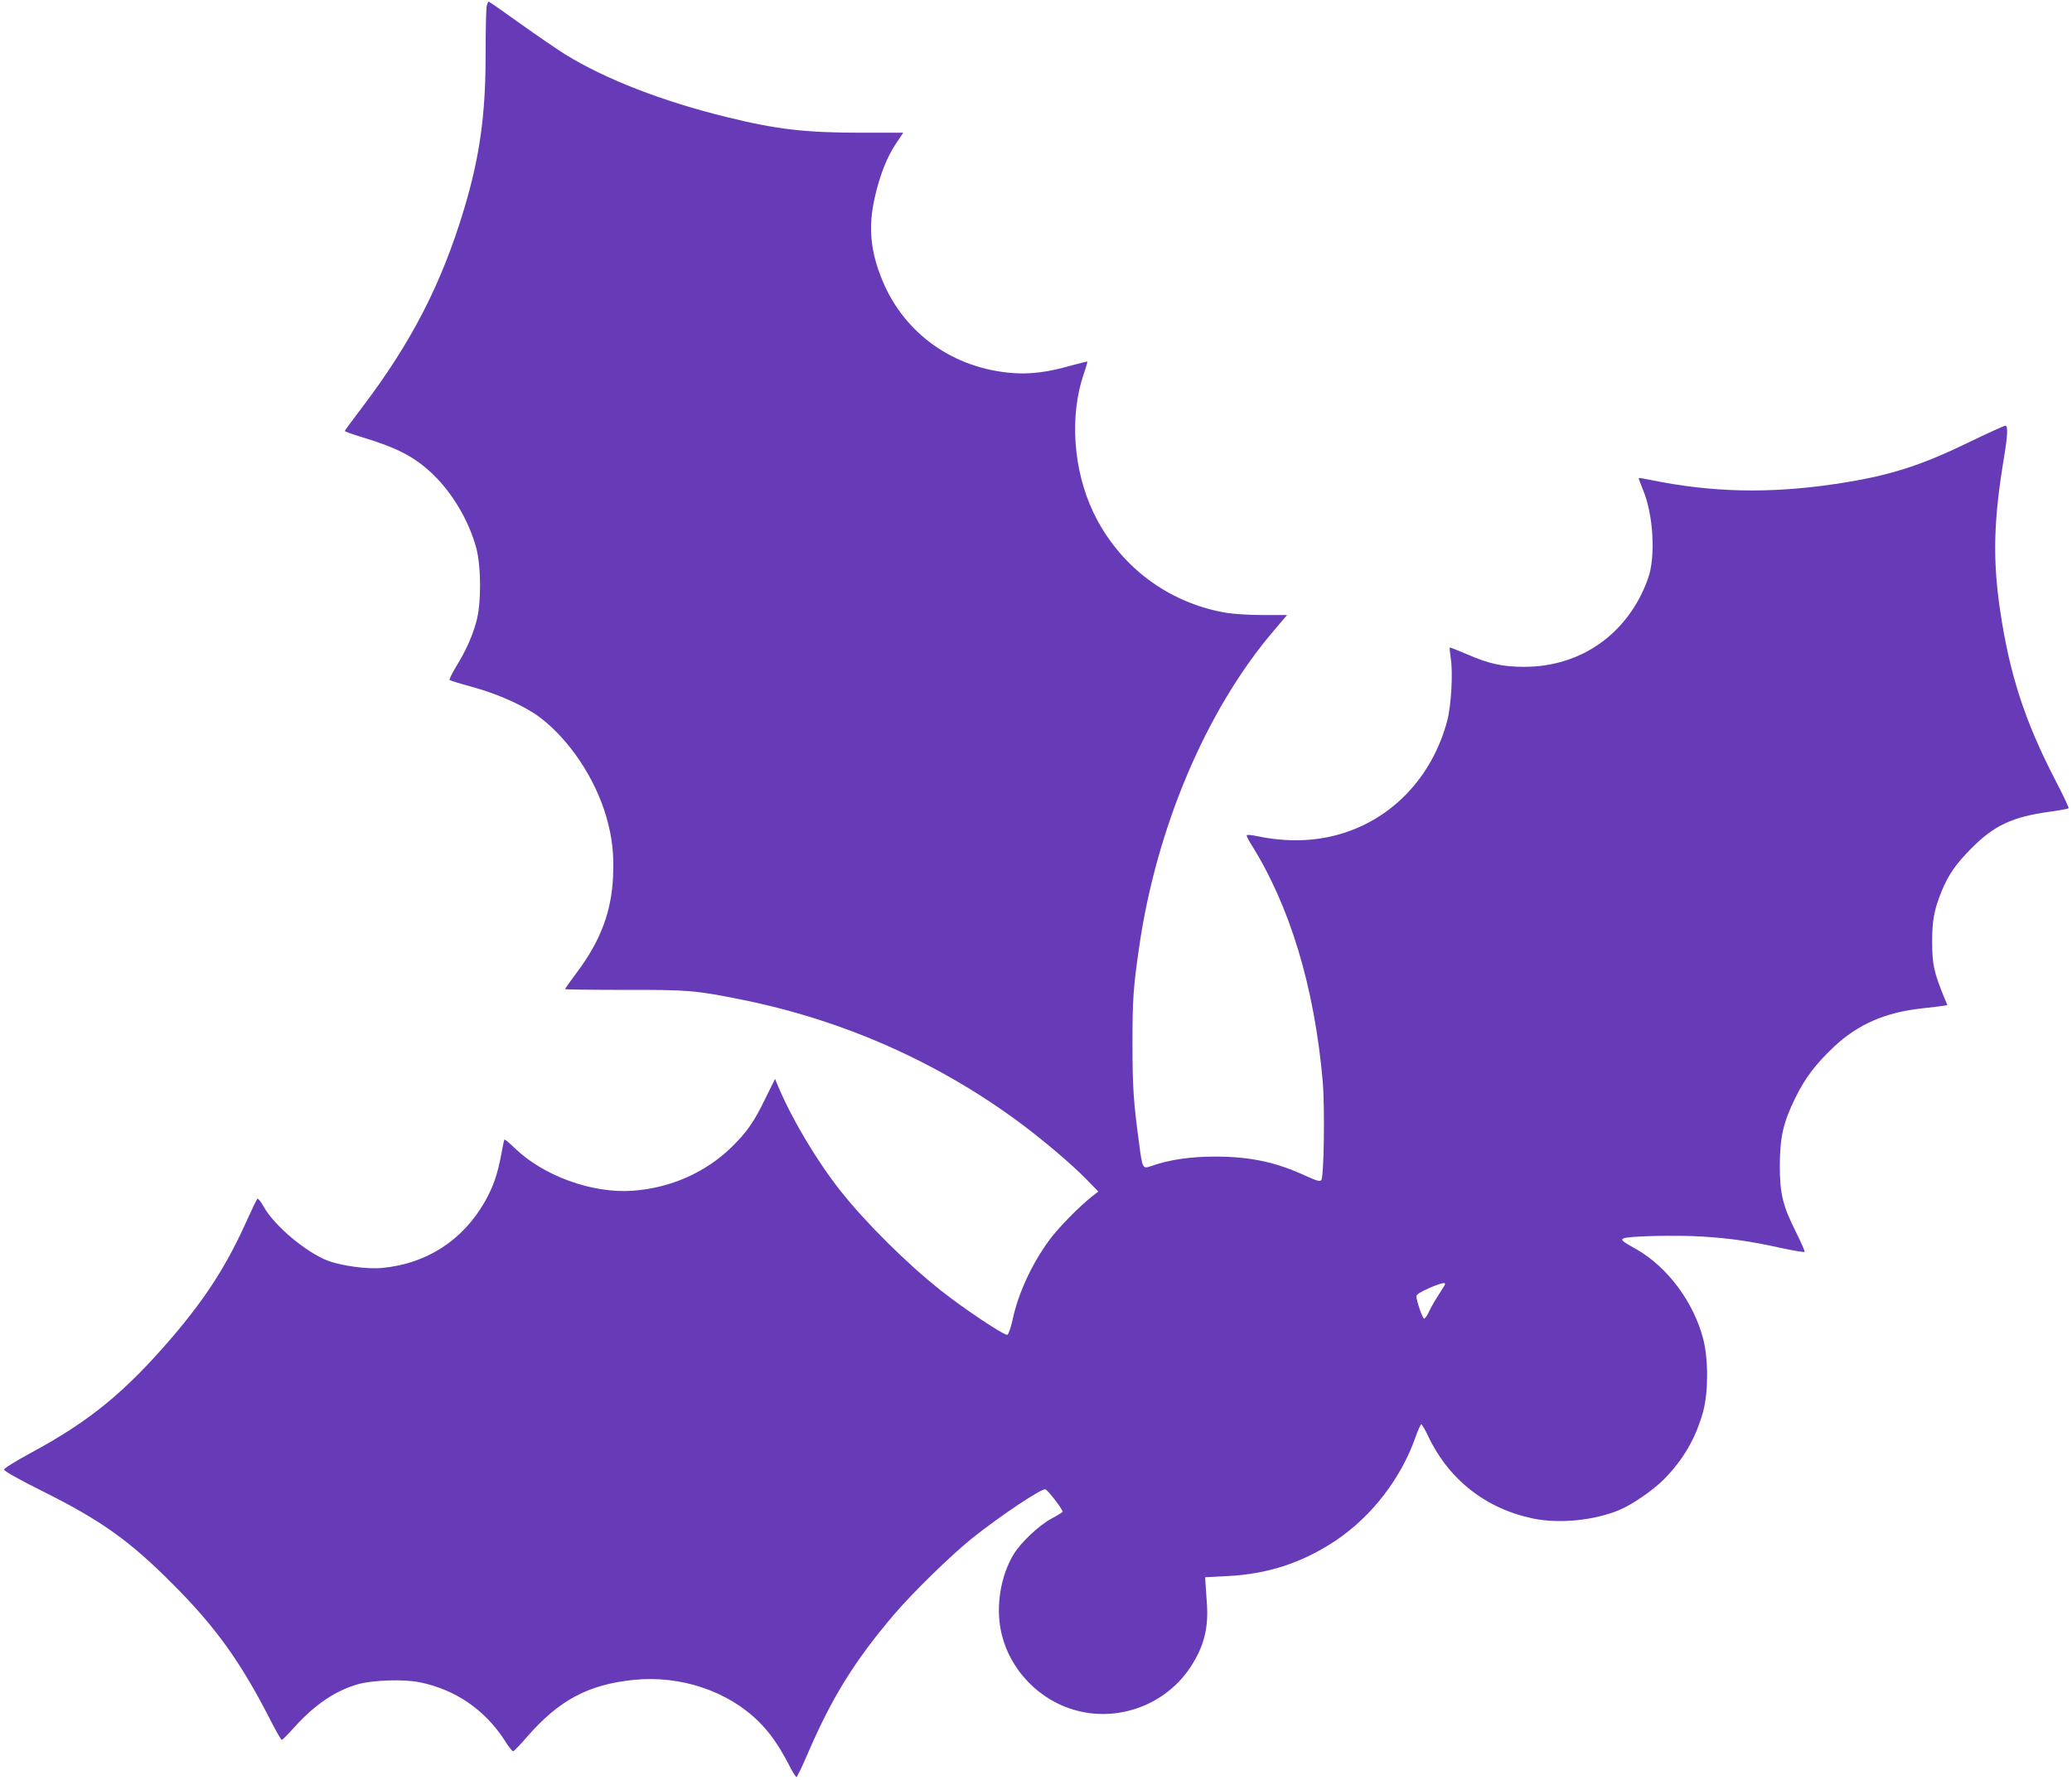
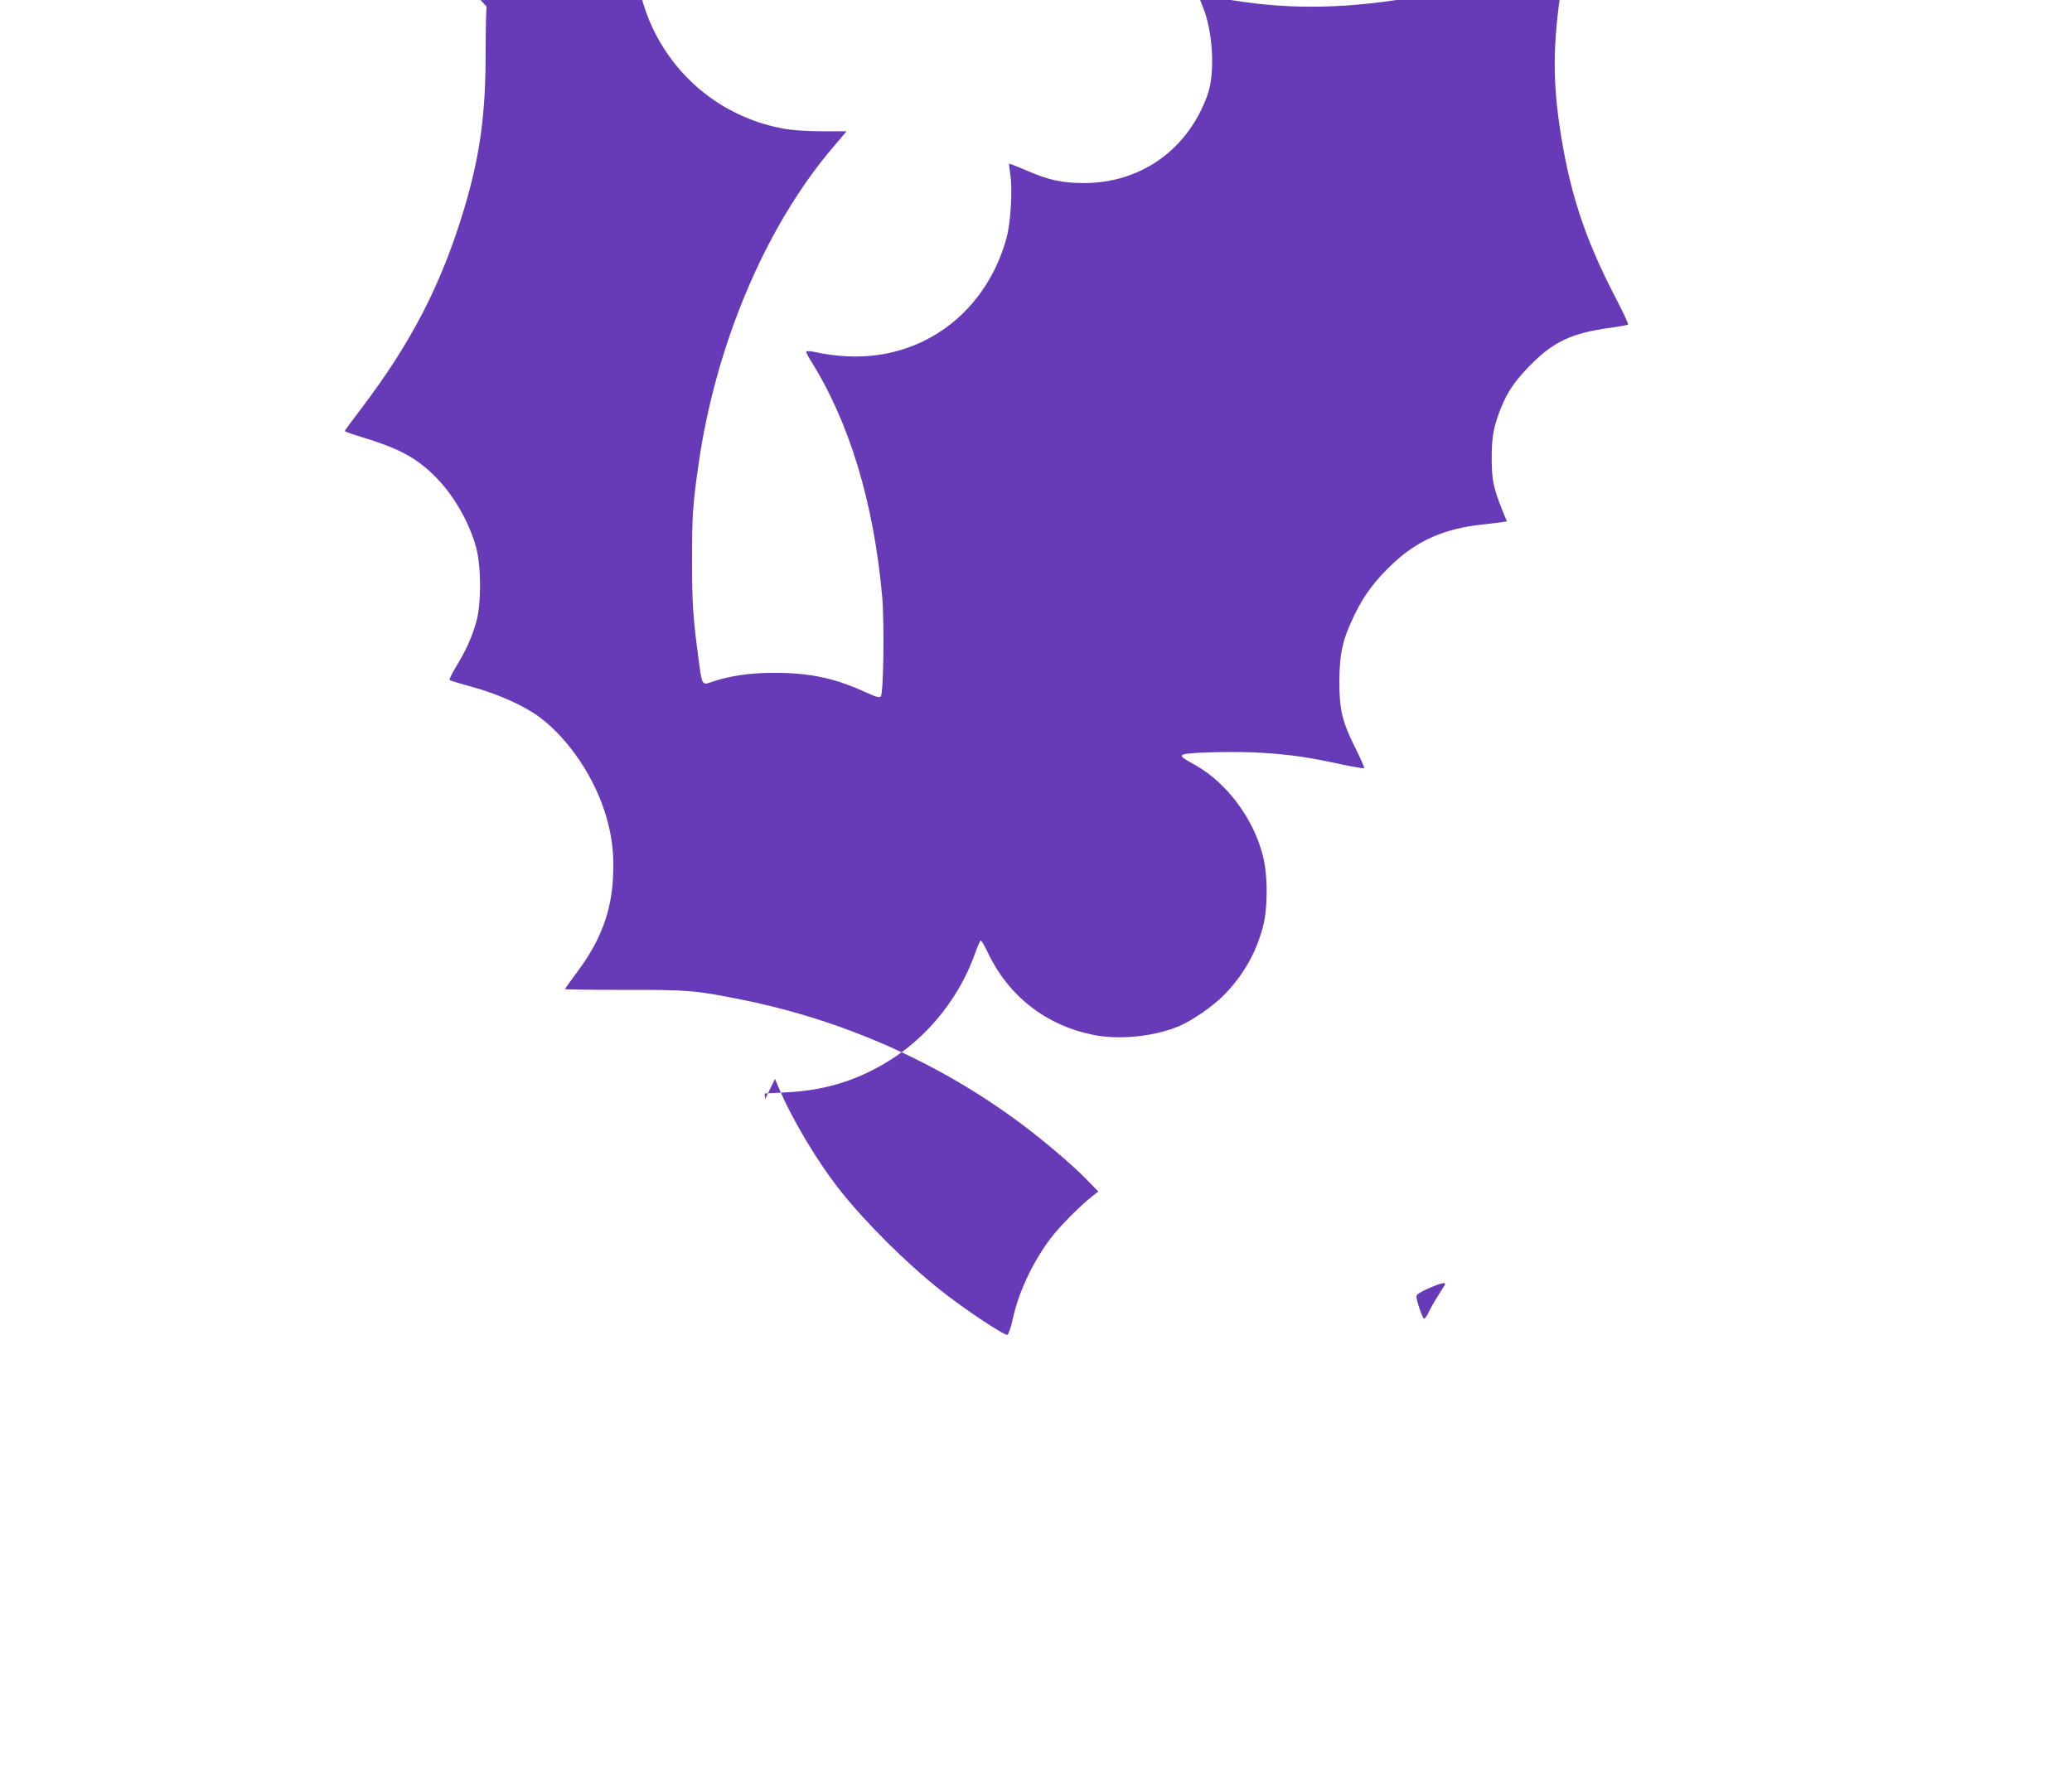
<svg xmlns="http://www.w3.org/2000/svg" version="1.0" width="1280pt" height="1100pt" viewBox="0 0 1280 1100" preserveAspectRatio="xMidYMid meet">
  <g transform="translate(0,1100) scale(0.1,-0.1)" fill="#673ab7" stroke="none">
-     <path d="M3006 10959 c-3 -17 -6 -149 -6 -293 0 -376 -36 -632 -132 -954 -139 -464 -326 -828 -634 -1233 -57 -75 -104 -139 -104 -142 0 -3 46 -20 103 -37 225 -68 331 -124 444 -233 119 -115 220 -286 265 -452 31 -117 32 -347 0 -458 -27 -96 -65 -179 -125 -277 -25 -41 -43 -78 -39 -82 4 -3 68 -23 142 -43 155 -42 324 -118 416 -188 181 -137 340 -375 409 -612 37 -128 49 -231 42 -375 -10 -214 -78 -394 -221 -585 -41 -55 -75 -103 -76 -106 0 -3 165 -5 368 -5 393 1 439 -3 722 -60 633 -127 1226 -391 1735 -772 141 -106 307 -247 395 -337 l75 -77 -40 -31 c-83 -66 -215 -201 -268 -276 -107 -148 -188 -325 -223 -491 -10 -45 -24 -84 -31 -87 -17 -7 -275 165 -416 278 -208 165 -461 417 -613 609 -145 183 -298 439 -383 639 l-23 55 -62 -125 c-68 -141 -113 -205 -207 -297 -161 -157 -377 -252 -610 -269 -251 -18 -553 92 -731 265 -32 31 -59 54 -62 51 -2 -2 -11 -44 -20 -94 -23 -123 -49 -197 -100 -288 -137 -241 -362 -386 -636 -411 -90 -9 -249 13 -333 44 -133 50 -332 216 -397 333 -18 32 -36 55 -40 50 -5 -4 -31 -60 -60 -123 -127 -284 -255 -485 -469 -735 -289 -337 -509 -517 -871 -712 -94 -51 -165 -95 -165 -103 0 -9 96 -63 241 -135 360 -180 534 -304 799 -570 265 -265 419 -479 600 -832 37 -73 71 -133 76 -133 4 0 40 36 80 81 127 140 254 225 394 264 92 25 283 31 378 11 221 -45 402 -170 524 -358 23 -38 47 -68 53 -68 5 0 43 39 85 88 199 228 378 324 661 353 289 29 582 -69 774 -261 68 -68 120 -143 180 -257 23 -46 46 -83 50 -83 4 0 36 66 71 148 149 345 285 565 528 852 116 137 354 369 484 474 174 139 434 313 455 304 17 -6 112 -130 106 -139 -2 -4 -33 -23 -67 -41 -77 -41 -191 -148 -235 -221 -81 -134 -111 -321 -78 -476 50 -237 237 -431 472 -491 263 -68 548 42 697 268 83 125 113 239 103 391 -4 53 -8 112 -9 131 l-2 35 135 7 c251 12 465 82 672 220 222 149 403 383 493 640 15 43 31 78 35 78 4 0 24 -33 43 -74 127 -268 357 -448 647 -508 163 -34 380 -12 535 53 80 34 205 120 273 188 121 122 199 257 244 422 32 119 32 327 -1 449 -59 226 -222 444 -413 552 -88 49 -95 56 -80 66 22 15 327 22 487 12 174 -11 295 -28 489 -71 76 -16 141 -27 144 -24 3 3 -20 56 -51 118 -84 167 -102 240 -102 417 1 176 21 264 95 415 61 125 126 210 239 317 148 139 316 213 546 238 61 6 120 14 132 16 l23 4 -22 53 c-61 152 -71 197 -72 332 0 138 11 200 58 317 42 103 89 171 186 268 140 141 252 193 484 225 60 8 112 18 115 21 3 3 -33 80 -81 172 -191 368 -285 661 -343 1057 -46 317 -39 555 26 945 22 135 24 190 7 190 -7 0 -110 -47 -228 -104 -303 -147 -494 -207 -820 -256 -409 -61 -766 -53 -1145 25 -38 8 -70 13 -72 11 -1 -1 11 -34 27 -73 64 -152 79 -413 31 -547 -120 -338 -411 -546 -764 -546 -134 0 -221 19 -355 78 -57 24 -104 43 -106 41 -2 -2 1 -31 6 -64 15 -91 3 -295 -22 -390 -93 -347 -342 -608 -667 -700 -157 -45 -327 -48 -503 -12 -36 8 -66 11 -68 6 -2 -4 9 -26 23 -49 243 -384 394 -884 446 -1468 14 -165 8 -597 -9 -614 -9 -9 -30 -3 -89 24 -190 88 -348 122 -568 122 -151 0 -282 -19 -395 -59 -51 -18 -53 -15 -73 140 -35 258 -41 350 -41 620 0 269 5 341 40 585 106 743 415 1473 831 1961 l84 99 -148 0 c-88 0 -183 6 -235 15 -357 63 -656 290 -814 620 -124 261 -148 594 -59 855 14 40 24 75 22 76 -1 1 -48 -10 -105 -26 -140 -40 -249 -53 -356 -45 -364 28 -664 240 -802 565 -77 184 -92 335 -50 520 31 138 76 251 131 333 l45 67 -263 0 c-342 0 -521 21 -825 96 -398 97 -753 235 -1002 389 -48 30 -172 115 -276 189 -104 75 -192 136 -195 136 -4 0 -9 -14 -13 -31z m5917 -7902 c-4 -7 -23 -37 -42 -67 -20 -31 -45 -75 -55 -98 -11 -23 -24 -41 -29 -39 -10 3 -47 111 -47 138 0 11 27 28 82 52 80 34 106 38 91 14z" />
+     <path d="M3006 10959 c-3 -17 -6 -149 -6 -293 0 -376 -36 -632 -132 -954 -139 -464 -326 -828 -634 -1233 -57 -75 -104 -139 -104 -142 0 -3 46 -20 103 -37 225 -68 331 -124 444 -233 119 -115 220 -286 265 -452 31 -117 32 -347 0 -458 -27 -96 -65 -179 -125 -277 -25 -41 -43 -78 -39 -82 4 -3 68 -23 142 -43 155 -42 324 -118 416 -188 181 -137 340 -375 409 -612 37 -128 49 -231 42 -375 -10 -214 -78 -394 -221 -585 -41 -55 -75 -103 -76 -106 0 -3 165 -5 368 -5 393 1 439 -3 722 -60 633 -127 1226 -391 1735 -772 141 -106 307 -247 395 -337 l75 -77 -40 -31 c-83 -66 -215 -201 -268 -276 -107 -148 -188 -325 -223 -491 -10 -45 -24 -84 -31 -87 -17 -7 -275 165 -416 278 -208 165 -461 417 -613 609 -145 183 -298 439 -383 639 l-23 55 -62 -125 l-2 35 135 7 c251 12 465 82 672 220 222 149 403 383 493 640 15 43 31 78 35 78 4 0 24 -33 43 -74 127 -268 357 -448 647 -508 163 -34 380 -12 535 53 80 34 205 120 273 188 121 122 199 257 244 422 32 119 32 327 -1 449 -59 226 -222 444 -413 552 -88 49 -95 56 -80 66 22 15 327 22 487 12 174 -11 295 -28 489 -71 76 -16 141 -27 144 -24 3 3 -20 56 -51 118 -84 167 -102 240 -102 417 1 176 21 264 95 415 61 125 126 210 239 317 148 139 316 213 546 238 61 6 120 14 132 16 l23 4 -22 53 c-61 152 -71 197 -72 332 0 138 11 200 58 317 42 103 89 171 186 268 140 141 252 193 484 225 60 8 112 18 115 21 3 3 -33 80 -81 172 -191 368 -285 661 -343 1057 -46 317 -39 555 26 945 22 135 24 190 7 190 -7 0 -110 -47 -228 -104 -303 -147 -494 -207 -820 -256 -409 -61 -766 -53 -1145 25 -38 8 -70 13 -72 11 -1 -1 11 -34 27 -73 64 -152 79 -413 31 -547 -120 -338 -411 -546 -764 -546 -134 0 -221 19 -355 78 -57 24 -104 43 -106 41 -2 -2 1 -31 6 -64 15 -91 3 -295 -22 -390 -93 -347 -342 -608 -667 -700 -157 -45 -327 -48 -503 -12 -36 8 -66 11 -68 6 -2 -4 9 -26 23 -49 243 -384 394 -884 446 -1468 14 -165 8 -597 -9 -614 -9 -9 -30 -3 -89 24 -190 88 -348 122 -568 122 -151 0 -282 -19 -395 -59 -51 -18 -53 -15 -73 140 -35 258 -41 350 -41 620 0 269 5 341 40 585 106 743 415 1473 831 1961 l84 99 -148 0 c-88 0 -183 6 -235 15 -357 63 -656 290 -814 620 -124 261 -148 594 -59 855 14 40 24 75 22 76 -1 1 -48 -10 -105 -26 -140 -40 -249 -53 -356 -45 -364 28 -664 240 -802 565 -77 184 -92 335 -50 520 31 138 76 251 131 333 l45 67 -263 0 c-342 0 -521 21 -825 96 -398 97 -753 235 -1002 389 -48 30 -172 115 -276 189 -104 75 -192 136 -195 136 -4 0 -9 -14 -13 -31z m5917 -7902 c-4 -7 -23 -37 -42 -67 -20 -31 -45 -75 -55 -98 -11 -23 -24 -41 -29 -39 -10 3 -47 111 -47 138 0 11 27 28 82 52 80 34 106 38 91 14z" />
  </g>
</svg>